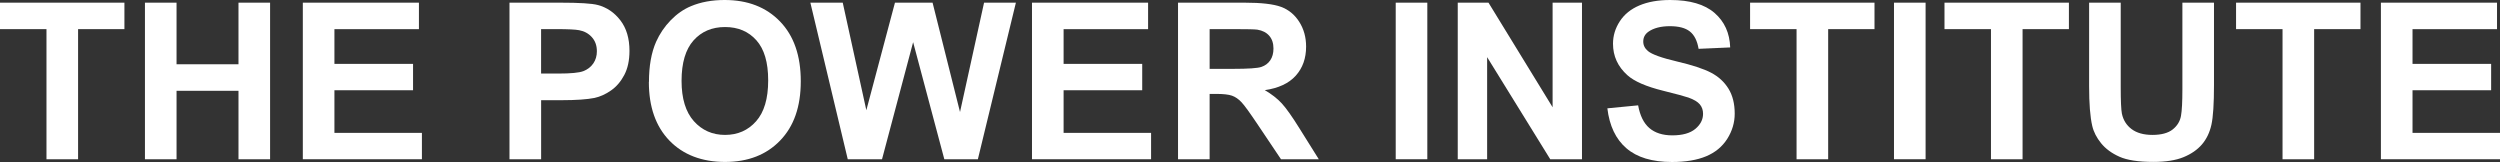
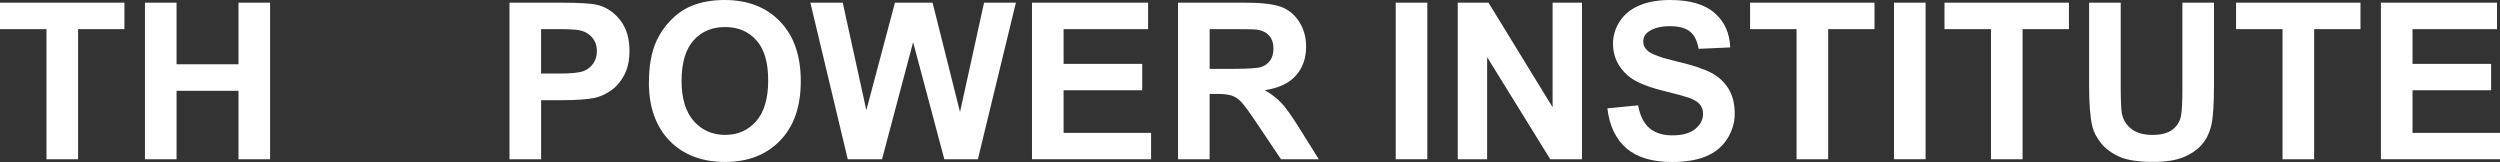
<svg xmlns="http://www.w3.org/2000/svg" id="Layer_2" viewBox="0 0 552.96 35.84">
  <rect x="0" y="0" width="552.96" height="35.84" fill="#333333" stroke="none" />
  <defs>
    <style>.cls-1{fill:#fff;}.cls-2{isolation:isolate;}</style>
  </defs>
  <g id="Layer_1-2">
    <g id="Group_846">
      <g id="THE_POWER_INSTITUTE" class="cls-2">
        <g class="cls-2">
          <path class="cls-1" d="m10.28,35.22V6.45H0V.59h27.52v5.86h-10.25v28.78h-6.99Z" />
          <path class="cls-1" d="m32.06,35.22V.59h6.99v13.63h13.7V.59h6.99v34.63h-6.99v-15.14h-13.7v15.14h-6.99Z" />
-           <path class="cls-1" d="m66.98,35.22V.59h25.68v5.86h-18.69v7.68h17.39v5.83h-17.39v9.43h19.35v5.83h-26.34Z" />
          <path class="cls-1" d="m112.69,35.22V.59h11.22c4.25,0,7.02.17,8.32.52,1.98.52,3.65,1.65,4.99,3.39,1.34,1.74,2.01,3.99,2.01,6.75,0,2.13-.39,3.91-1.16,5.36-.77,1.45-1.75,2.59-2.94,3.41-1.19.83-2.4,1.37-3.63,1.64-1.67.33-4.09.5-7.25.5h-4.56v13.06h-6.99Zm6.99-28.78v9.83h3.83c2.76,0,4.6-.18,5.53-.54.93-.36,1.66-.93,2.19-1.7s.79-1.67.79-2.69c0-1.26-.37-2.3-1.11-3.12-.74-.82-1.68-1.33-2.81-1.54-.83-.16-2.51-.24-5.03-.24h-3.38Z" />
          <path class="cls-1" d="m143.54,18.12c0-3.53.53-6.49,1.58-8.88.79-1.76,1.86-3.35,3.22-4.75,1.36-1.4,2.85-2.44,4.48-3.12,2.16-.91,4.65-1.37,7.46-1.37,5.1,0,9.19,1.58,12.25,4.75,3.06,3.17,4.59,7.57,4.59,13.21s-1.52,9.97-4.56,13.12c-3.04,3.16-7.1,4.74-12.19,4.74s-9.25-1.57-12.29-4.71c-3.04-3.14-4.56-7.47-4.56-12.98Zm7.21-.24c0,3.92.91,6.89,2.72,8.92,1.81,2.02,4.11,3.04,6.9,3.04s5.08-1,6.86-3.01c1.79-2.01,2.68-5.02,2.68-9.04s-.87-6.93-2.61-8.88c-1.74-1.95-4.05-2.93-6.93-2.93s-5.21.99-6.97,2.96c-1.76,1.98-2.65,4.96-2.65,8.94Z" />
          <path class="cls-1" d="m187.51,35.22L179.24.59h7.16l5.22,23.79,6.33-23.79h8.32l6.07,24.19,5.32-24.19h7.04l-8.41,34.63h-7.42l-6.9-25.89-6.88,25.89h-7.58Z" />
          <path class="cls-1" d="m228.26,35.22V.59h25.68v5.86h-18.69v7.68h17.39v5.83h-17.39v9.43h19.35v5.83h-26.34Z" />
          <path class="cls-1" d="m260.56,35.22V.59h14.72c3.7,0,6.39.31,8.07.93,1.68.62,3.02,1.73,4.03,3.32,1.01,1.59,1.51,3.41,1.51,5.46,0,2.6-.76,4.74-2.29,6.44s-3.81,2.76-6.85,3.2c1.51.88,2.76,1.85,3.74,2.91.98,1.06,2.31,2.93,3.98,5.62l4.23,6.76h-8.36l-5.06-7.54c-1.8-2.69-3.02-4.39-3.69-5.09-.66-.7-1.36-1.18-2.1-1.44-.74-.26-1.91-.39-3.52-.39h-1.42v14.46h-6.99Zm6.99-19.99h5.17c3.35,0,5.45-.14,6.28-.43.83-.28,1.49-.77,1.96-1.46.47-.69.71-1.56.71-2.6,0-1.17-.31-2.11-.93-2.82-.62-.72-1.5-1.17-2.63-1.36-.57-.08-2.27-.12-5.1-.12h-5.46v8.79Z" />
          <path class="cls-1" d="m308.71,35.22V.59h6.99v34.63h-6.99Z" />
          <path class="cls-1" d="m322.43,35.22V.59h6.8l14.18,23.13V.59h6.5v34.63h-7.02l-13.96-22.58v22.58h-6.5Z" />
          <path class="cls-1" d="m355.53,23.96l6.8-.66c.41,2.28,1.24,3.96,2.49,5.03s2.94,1.61,5.07,1.61c2.25,0,3.95-.48,5.09-1.43,1.14-.95,1.71-2.07,1.71-3.34,0-.82-.24-1.52-.72-2.09-.48-.57-1.32-1.07-2.52-1.5-.82-.28-2.69-.79-5.6-1.51-3.75-.93-6.38-2.07-7.89-3.43-2.13-1.91-3.19-4.23-3.19-6.97,0-1.76.5-3.41,1.5-4.95,1-1.54,2.44-2.71,4.32-3.51,1.88-.8,4.15-1.21,6.82-1.21,4.35,0,7.62.95,9.82,2.86,2.2,1.91,3.35,4.45,3.46,7.63l-6.99.31c-.3-1.78-.94-3.06-1.93-3.84-.98-.78-2.46-1.17-4.43-1.17s-3.62.42-4.77,1.25c-.74.54-1.11,1.25-1.11,2.15,0,.82.35,1.52,1.04,2.1.88.74,3.02,1.51,6.43,2.31,3.4.8,5.92,1.63,7.55,2.49,1.63.86,2.91,2.03,3.83,3.52.92,1.49,1.38,3.33,1.38,5.52,0,1.98-.55,3.84-1.65,5.58-1.1,1.73-2.66,3.02-4.68,3.86-2.02.84-4.53,1.26-7.54,1.26-4.38,0-7.74-1.01-10.09-3.04-2.35-2.02-3.75-4.97-4.21-8.85Z" />
          <path class="cls-1" d="m397.37,35.22V6.45h-10.28V.59h27.52v5.86h-10.25v28.78h-6.99Z" />
          <path class="cls-1" d="m418.92,35.22V.59h6.99v34.63h-6.99Z" />
          <path class="cls-1" d="m440.37,35.22V6.45h-10.28V.59h27.52v5.86h-10.25v28.78h-6.99Z" />
          <path class="cls-1" d="m462.08.59h6.99v18.76c0,2.98.09,4.91.26,5.79.3,1.42,1.01,2.56,2.14,3.41s2.67,1.29,4.62,1.29,3.48-.41,4.49-1.22c1.01-.81,1.61-1.81,1.82-2.99s.31-3.14.31-5.88V.59h6.99v18.19c0,4.16-.19,7.1-.57,8.81s-1.08,3.17-2.09,4.35c-1.02,1.18-2.37,2.12-4.08,2.82-1.7.7-3.92,1.05-6.66,1.05-3.31,0-5.82-.38-7.52-1.15-1.71-.76-3.06-1.76-4.05-2.98-.99-1.22-1.65-2.5-1.96-3.84-.46-1.98-.69-4.91-.69-8.79V.59Z" />
          <path class="cls-1" d="m504.86,35.22V6.45h-10.28V.59h27.52v5.86h-10.25v28.78h-6.99Z" />
          <path class="cls-1" d="m526.62,35.22V.59h25.68v5.86h-18.69v7.68h17.39v5.83h-17.39v9.43h19.35v5.83h-26.34Z" />
        </g>
      </g>
    </g>
  </g>
</svg>